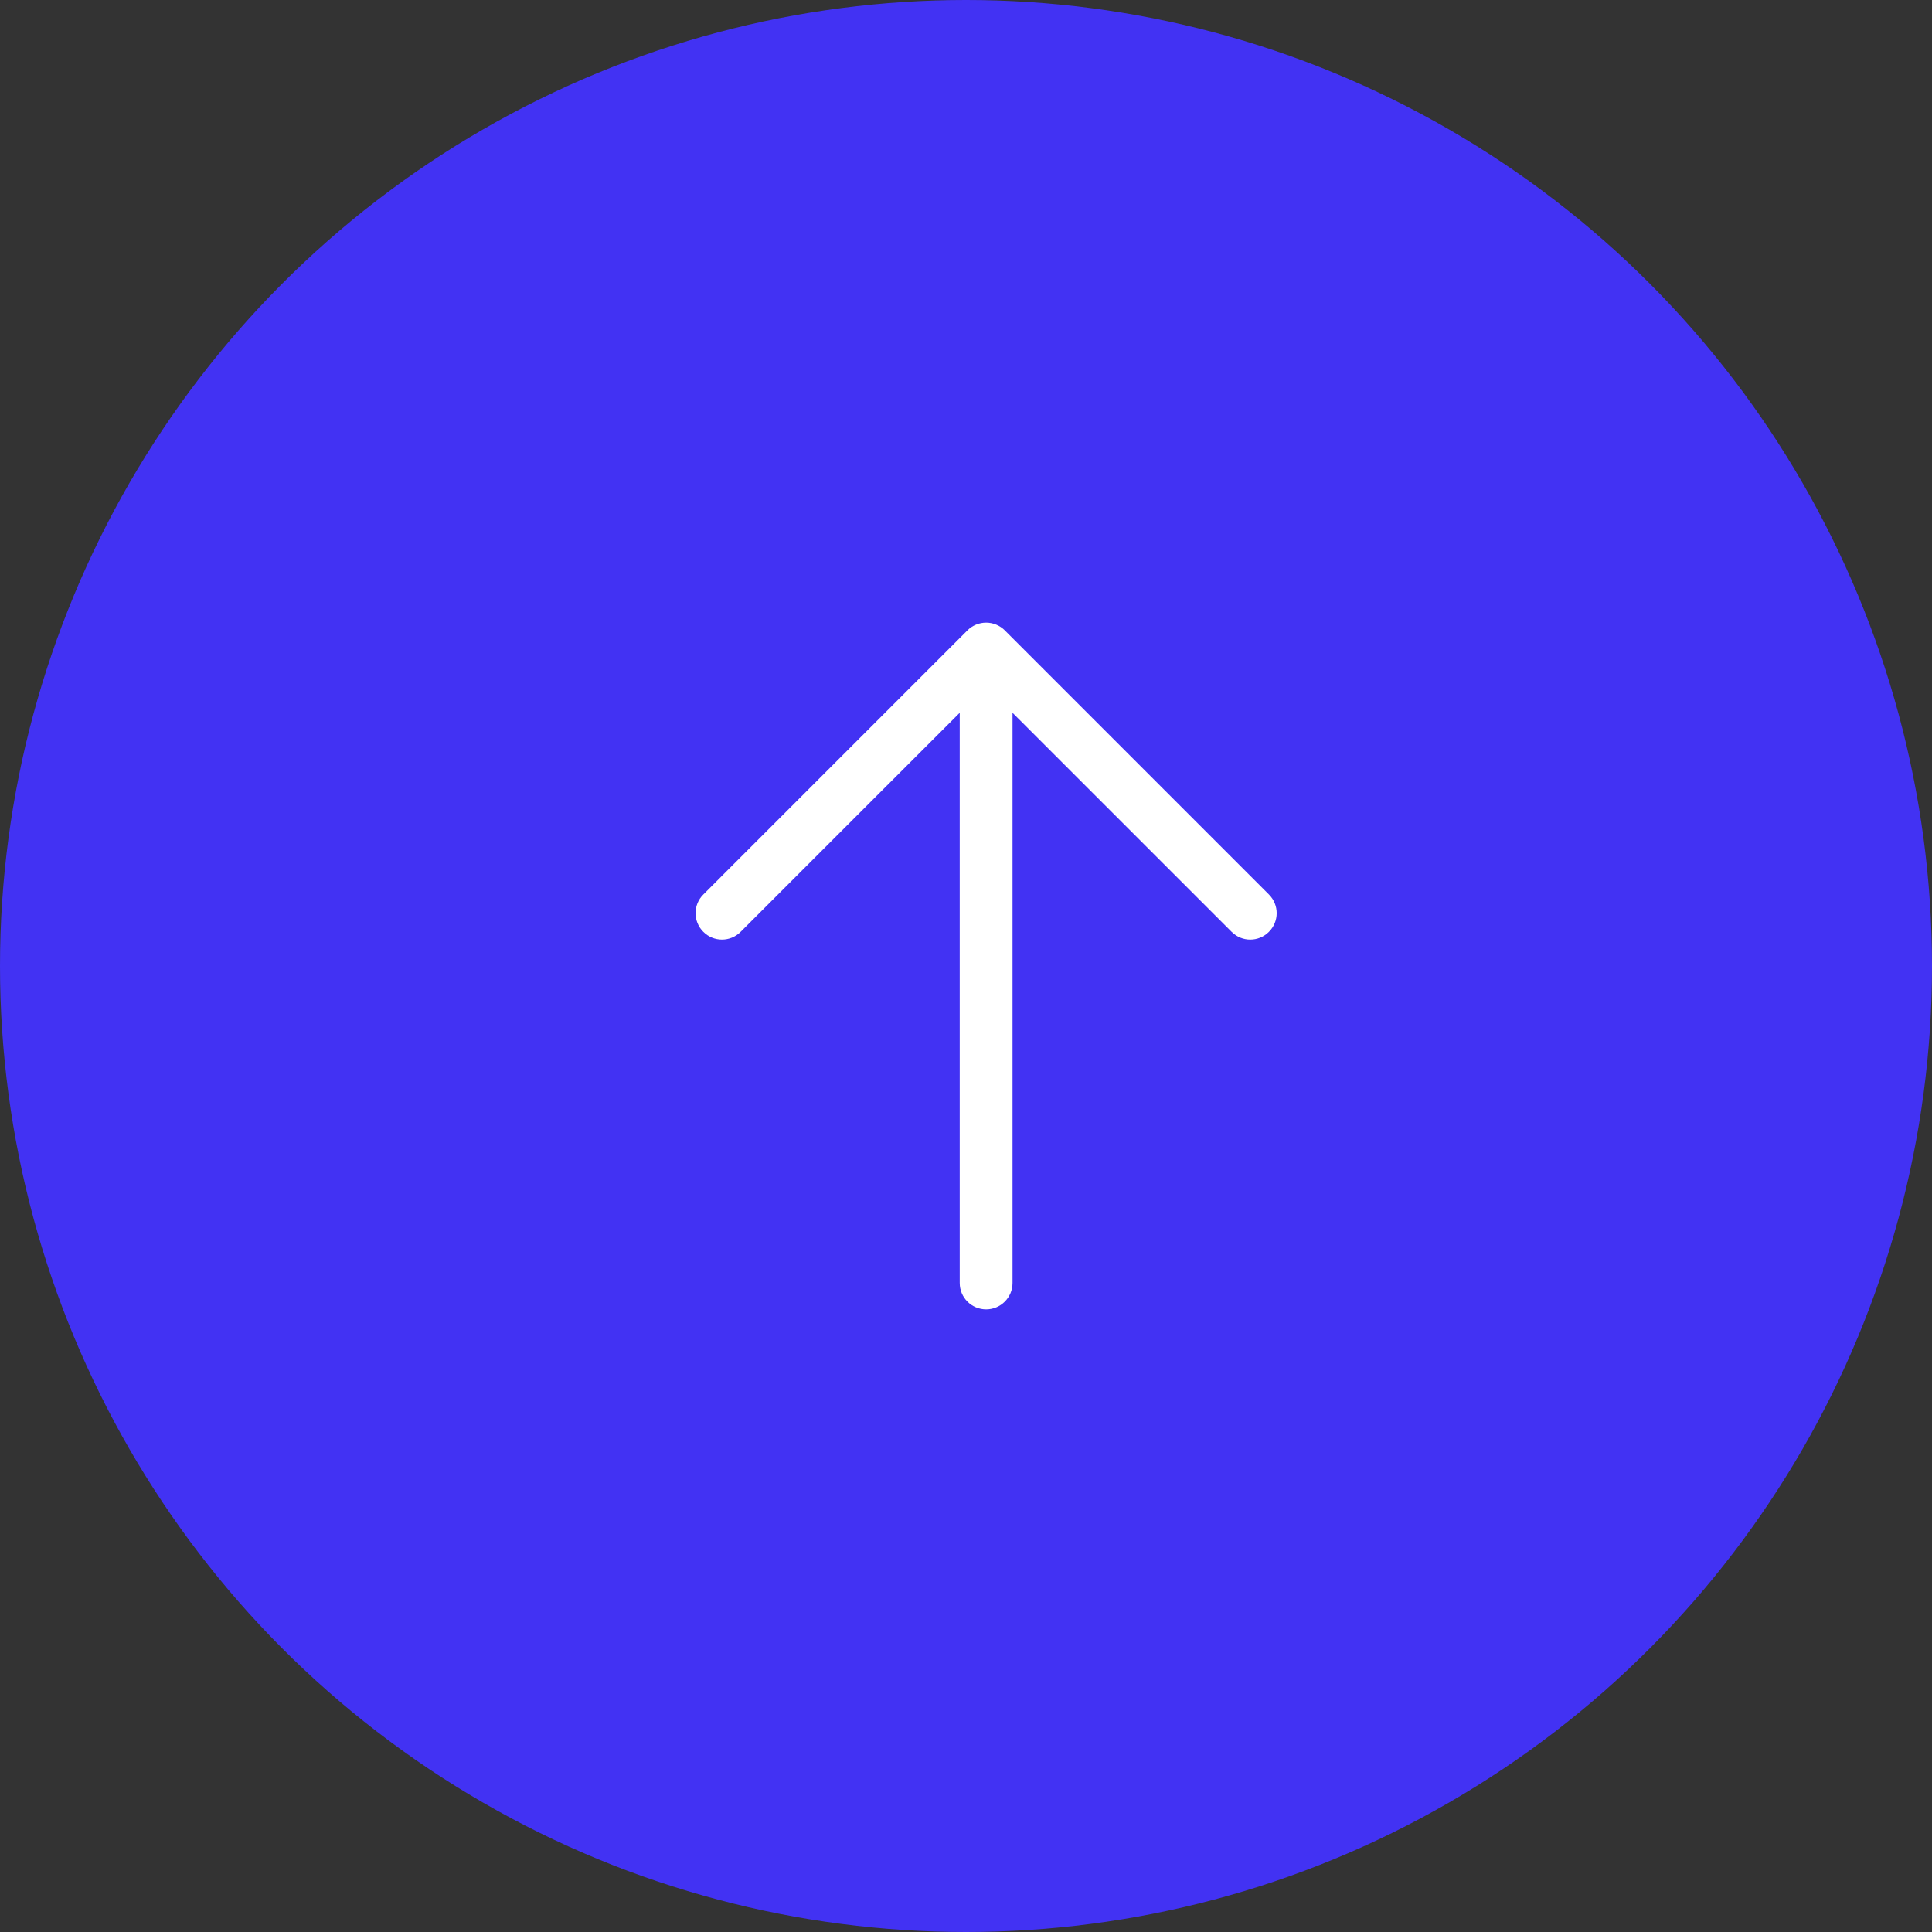
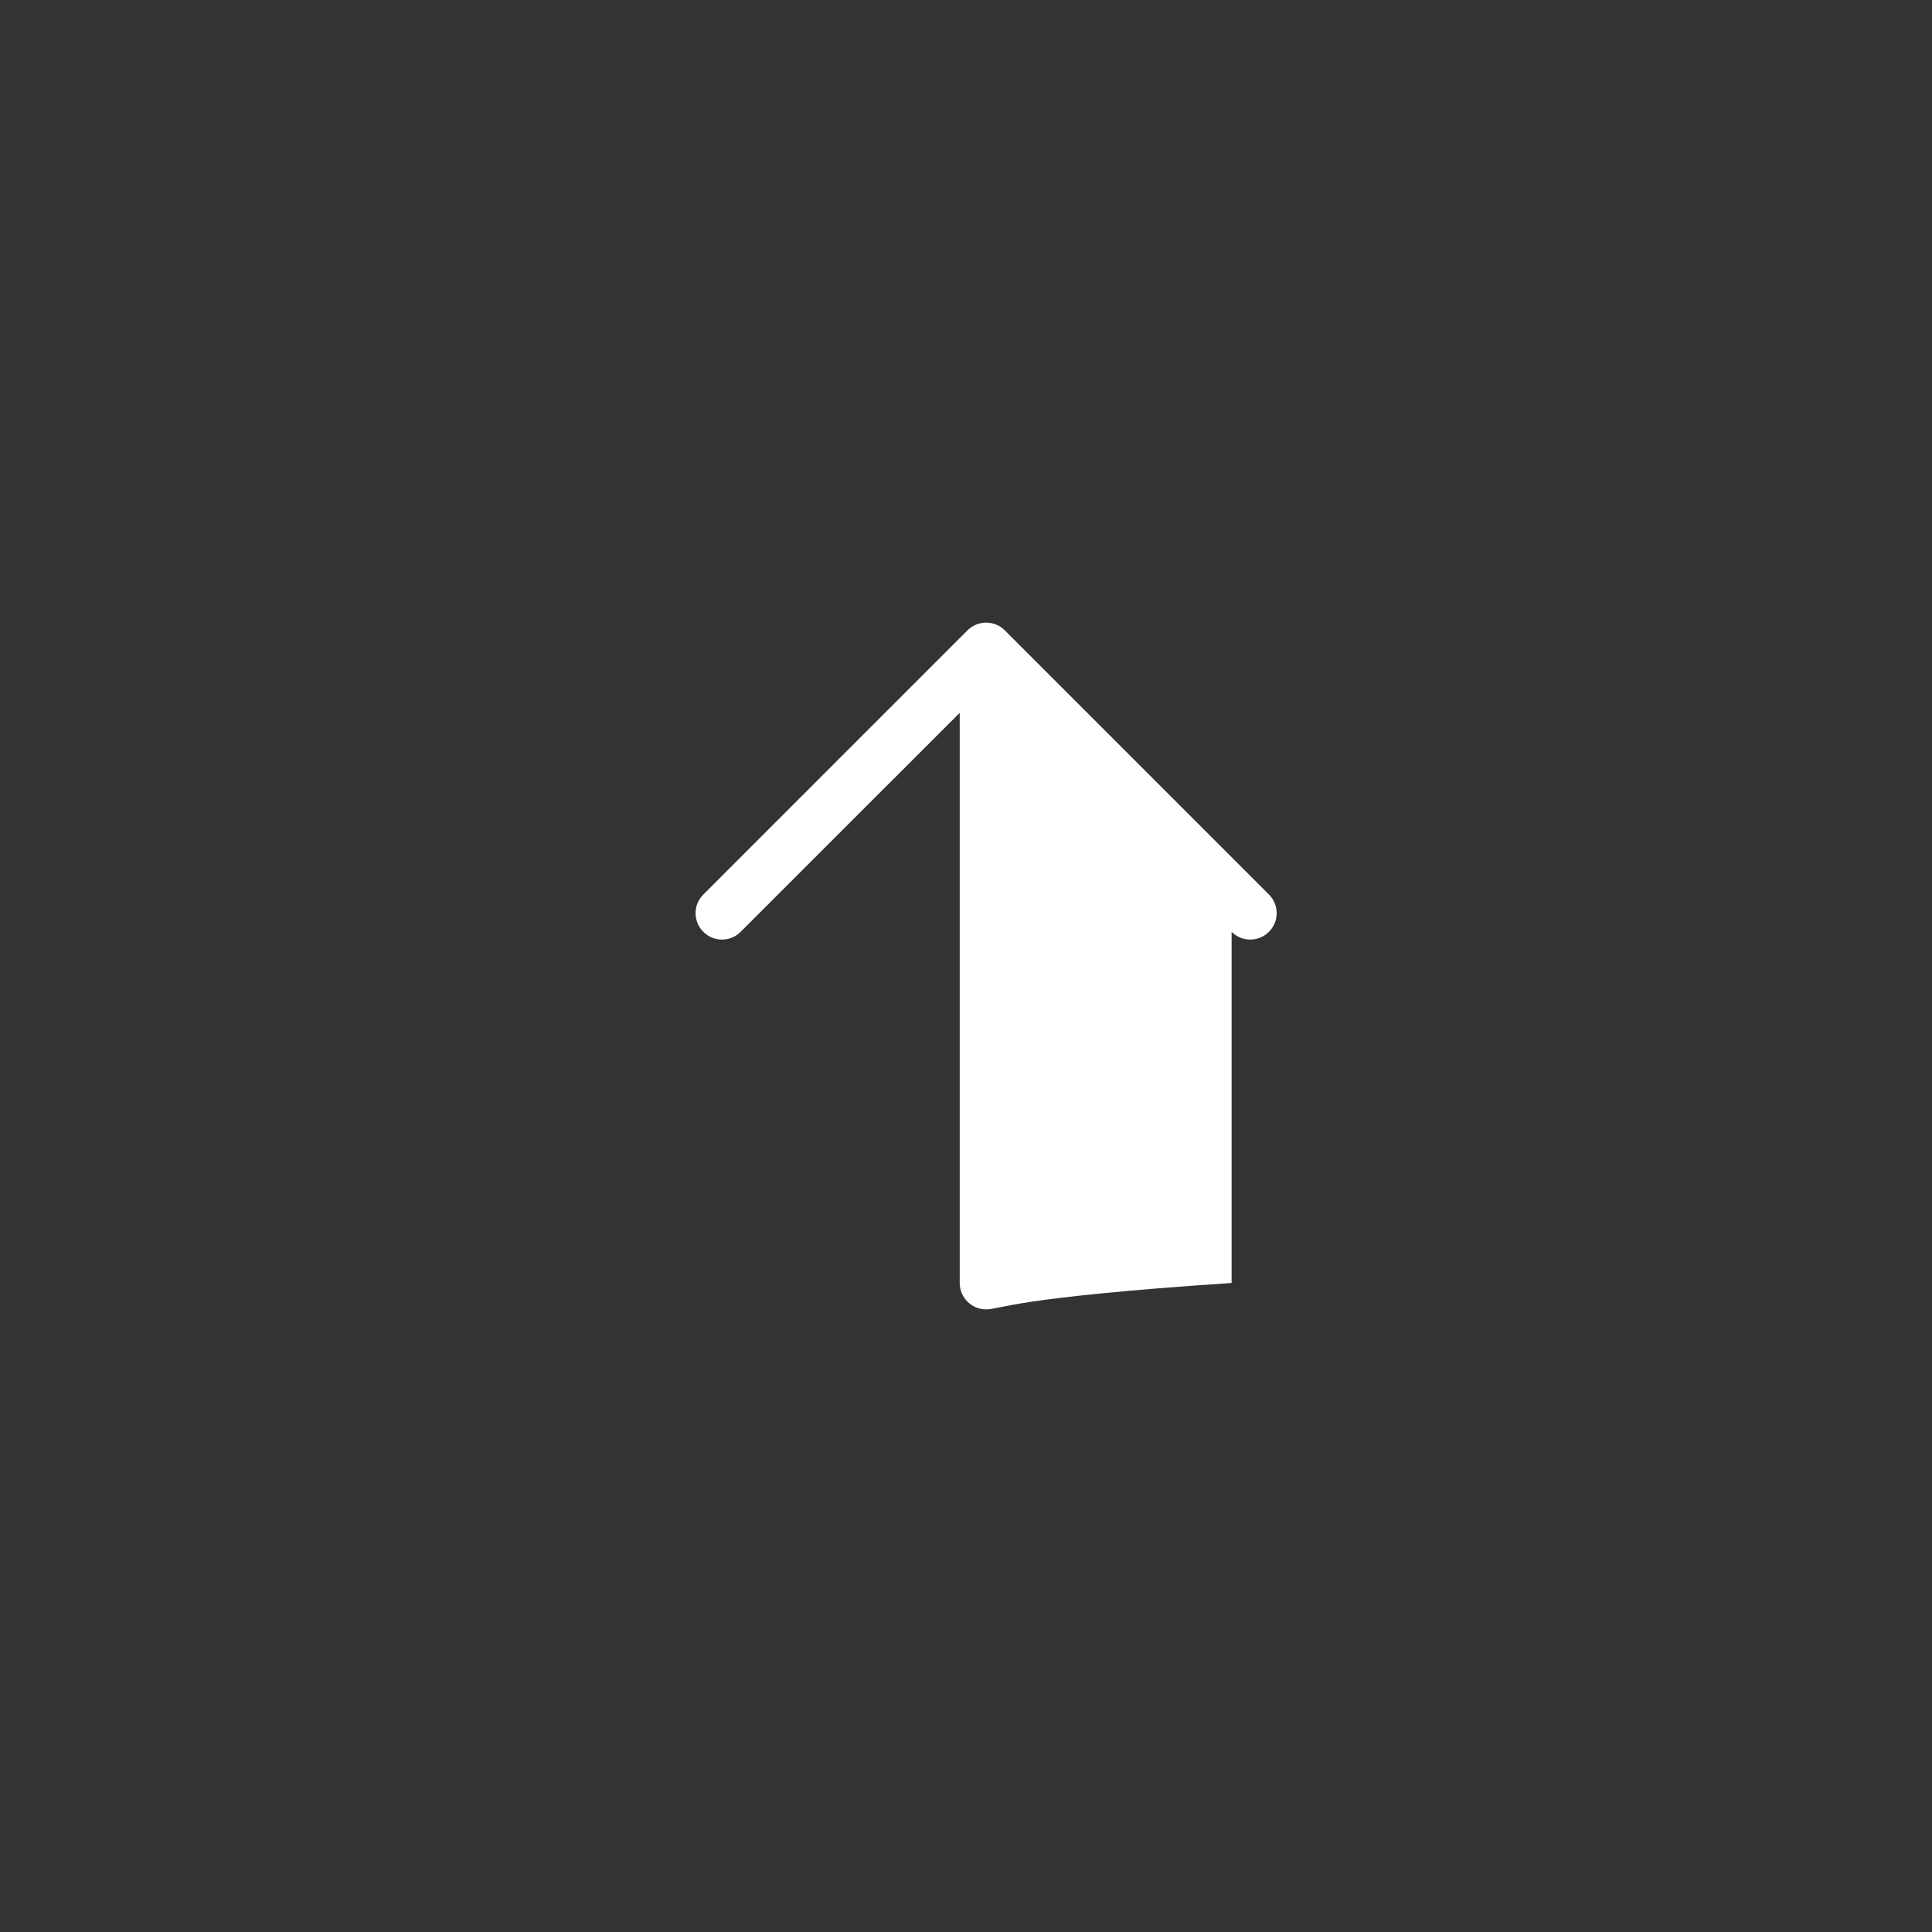
<svg xmlns="http://www.w3.org/2000/svg" width="48" height="48" viewBox="0 0 48 48" fill="none">
  <rect x="0" y="0" width="48" height="48" fill="#333333" stroke="none" />
-   <circle cx="24" cy="24" r="24" fill="#4232F3" />
-   <path fill-rule="evenodd" clip-rule="evenodd" d="M17.474 23.151C17.217 22.895 17.217 22.48 17.474 22.224L24.036 15.661C24.159 15.538 24.326 15.469 24.5 15.469C24.674 15.469 24.841 15.538 24.964 15.661L31.526 22.224C31.783 22.48 31.783 22.895 31.526 23.151C31.27 23.408 30.855 23.408 30.599 23.151L25.156 17.709V31.875C25.156 32.237 24.862 32.531 24.5 32.531C24.138 32.531 23.844 32.237 23.844 31.875V17.709L18.401 23.151C18.145 23.408 17.73 23.408 17.474 23.151Z" fill="white" />
+   <path fill-rule="evenodd" clip-rule="evenodd" d="M17.474 23.151C17.217 22.895 17.217 22.48 17.474 22.224L24.036 15.661C24.159 15.538 24.326 15.469 24.5 15.469C24.674 15.469 24.841 15.538 24.964 15.661L31.526 22.224C31.783 22.48 31.783 22.895 31.526 23.151C31.27 23.408 30.855 23.408 30.599 23.151V31.875C25.156 32.237 24.862 32.531 24.5 32.531C24.138 32.531 23.844 32.237 23.844 31.875V17.709L18.401 23.151C18.145 23.408 17.73 23.408 17.474 23.151Z" fill="white" />
</svg>